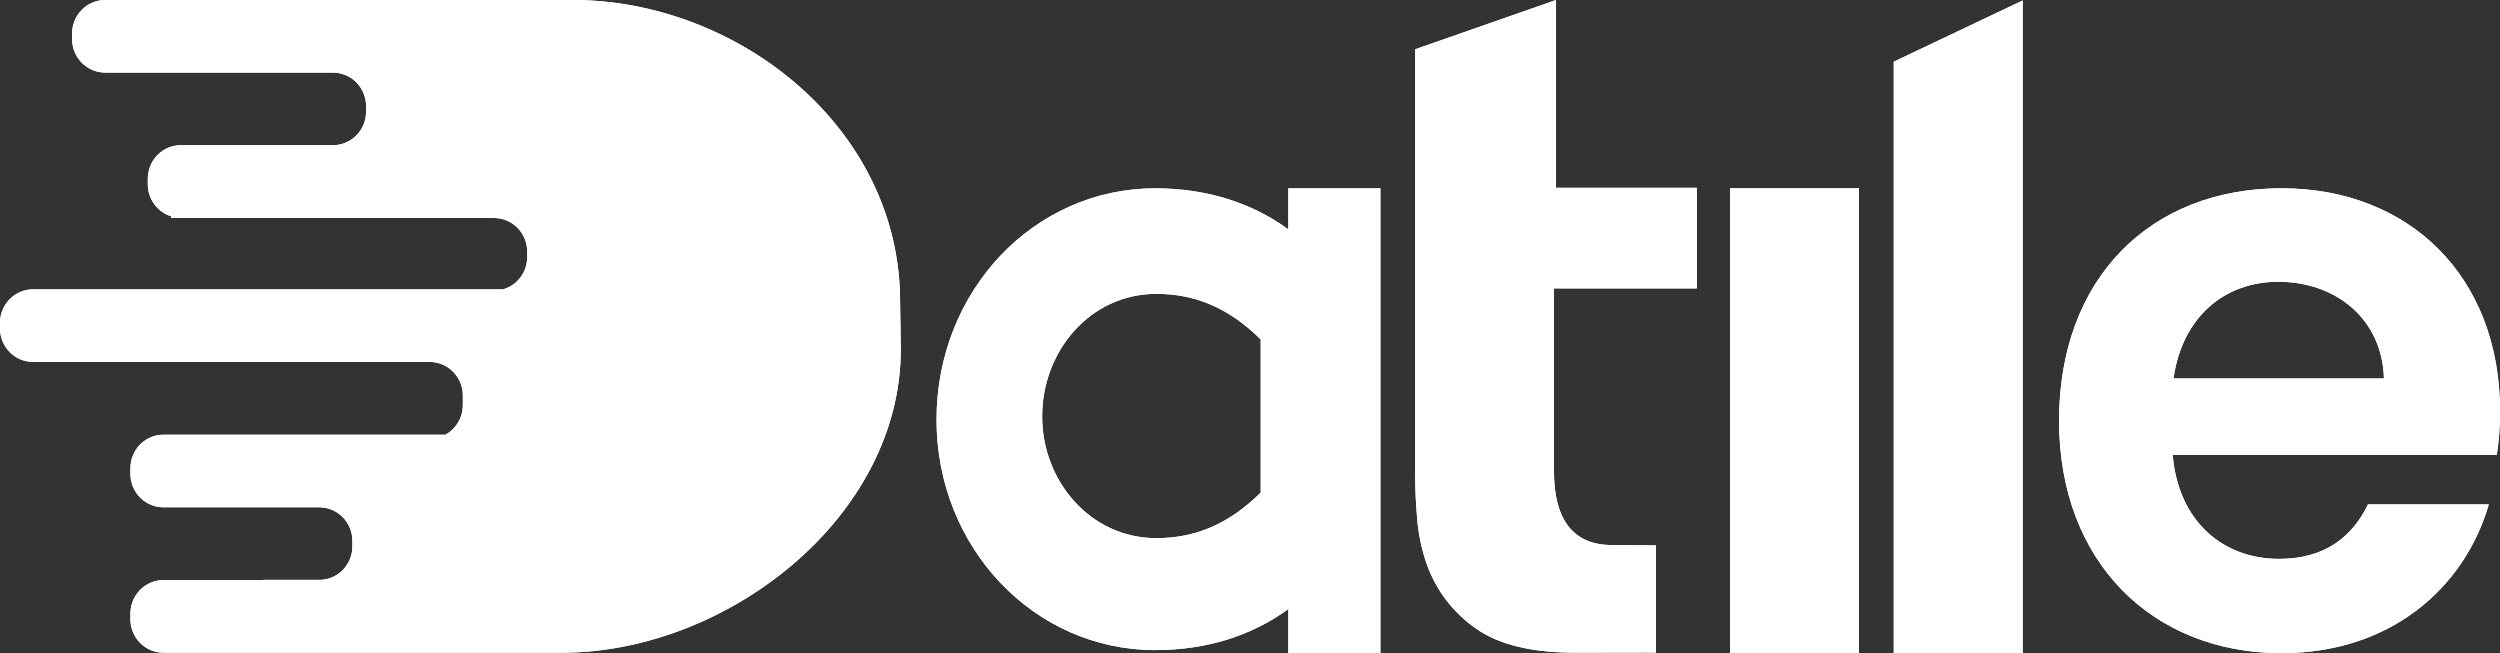
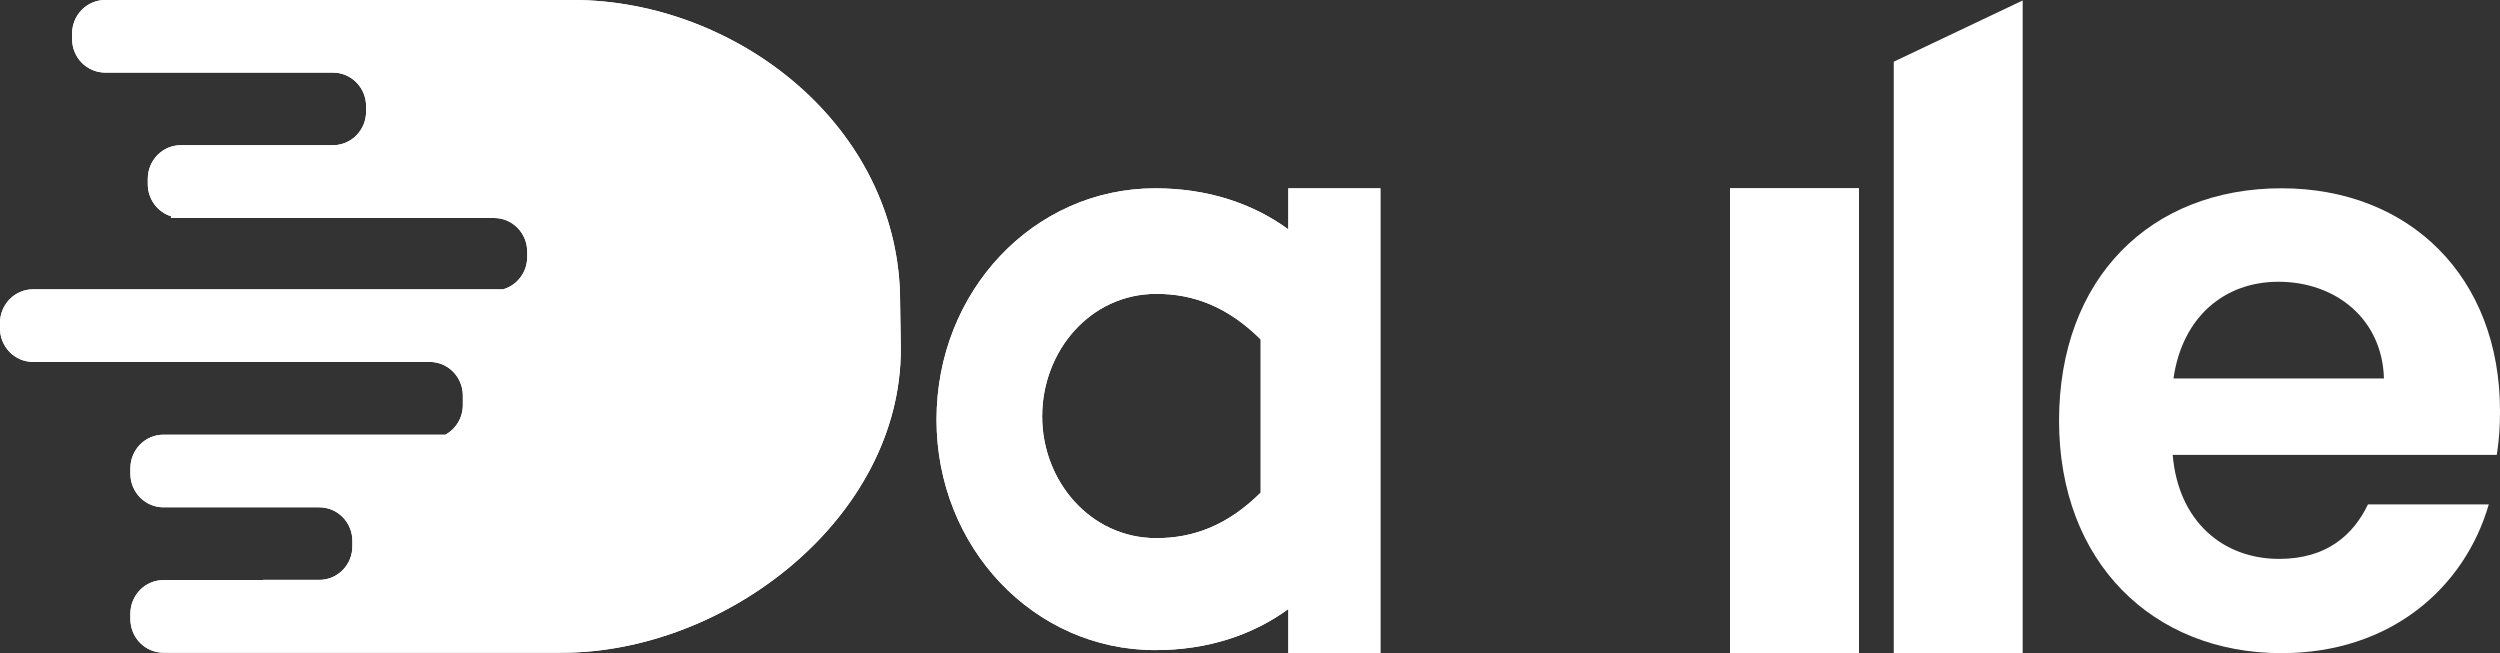
<svg xmlns="http://www.w3.org/2000/svg" width="111" height="29" viewBox="0 0 111 29" fill="none">
  <rect x="0" y="0" width="111" height="29" fill="#333333" stroke="none" />
  <g clip-path="url(#clip0_8_3)">
    <path d="M76.815 8.36H82.538V29H76.815L76.815 8.36Z" fill="white" />
-     <path d="M101.299 29C95.579 29 91.422 24.958 91.422 18.68C91.422 12.366 95.472 8.36 101.299 8.36C106.985 8.36 111 12.293 111 18.247C111.005 18.899 110.958 19.551 110.858 20.196H96.467C96.716 23.155 98.705 24.815 101.193 24.815C103.325 24.815 104.497 23.732 105.137 22.396H110.502C109.436 26.077 106.167 29 101.299 29ZM96.503 16.804H105.847C105.776 14.17 103.716 12.51 101.157 12.51C98.777 12.51 96.894 14.061 96.503 16.804L96.503 16.804Z" fill="white" />
-     <path d="M68.996 20.923V12.805H75.339V8.339H69.087V7.24792e-05L62.834 2.187V21.049C62.834 21.725 62.865 22.399 62.925 23.074C62.982 23.733 63.119 24.382 63.333 25.007C63.743 26.186 64.512 27.201 65.53 27.906C66.572 28.642 68.055 28.979 69.928 28.979C70.894 28.979 71.705 28.975 72.544 28.975C73.005 28.975 73.141 28.971 73.522 28.977L73.527 24.215L71.563 24.199C69.842 24.199 68.996 23.062 68.996 20.923Z" fill="white" />
    <path d="M57.202 8.362V10.184C55.611 9.025 53.613 8.362 51.288 8.362C45.905 8.362 41.582 12.918 41.582 18.634C41.582 24.308 45.905 28.864 51.288 28.864C53.613 28.864 55.611 28.201 57.202 27.041V29H61.289V8.362H57.202ZM55.975 21.872C54.49 23.342 52.97 23.894 51.341 23.894C48.408 23.894 46.272 21.357 46.272 18.489C46.272 15.584 48.408 13.047 51.341 13.047C52.97 13.047 54.49 13.599 55.975 15.07V21.872Z" fill="white" />
    <path d="M89.807 8.36V0.021L84.083 2.739V29H89.807V8.36Z" fill="white" />
    <path d="M39.965 13.453C39.996 5.64 32.717 0 25.429 0H4.669C4.28 0 3.907 0.157 3.631 0.437C3.356 0.716 3.201 1.096 3.201 1.491V1.733C3.201 2.128 3.356 2.507 3.631 2.787C3.907 3.066 4.28 3.223 4.669 3.223H14.787C15.176 3.224 15.55 3.381 15.825 3.66C16.1 3.94 16.255 4.319 16.255 4.714V4.956C16.255 5.351 16.1 5.73 15.825 6.01C15.55 6.289 15.177 6.446 14.787 6.447H8.03C7.641 6.447 7.267 6.604 6.992 6.883C6.717 7.163 6.562 7.542 6.562 7.937V8.179C6.562 8.499 6.664 8.811 6.852 9.068C7.04 9.325 7.305 9.514 7.607 9.606C7.6 9.631 7.592 9.654 7.585 9.679H21.94C22.133 9.679 22.324 9.717 22.502 9.792C22.68 9.867 22.842 9.977 22.978 10.115C23.114 10.254 23.223 10.418 23.296 10.599C23.37 10.78 23.408 10.974 23.408 11.169V11.411C23.408 11.736 23.304 12.052 23.11 12.311C22.917 12.57 22.646 12.758 22.338 12.846H1.468C1.275 12.846 1.084 12.884 0.906 12.959C0.728 13.034 0.566 13.144 0.43 13.283C0.294 13.421 0.186 13.585 0.112 13.766C0.038 13.947 1.51057e-05 14.141 0 14.336V14.579C1.51057e-05 14.774 0.038 14.968 0.112 15.149C0.186 15.33 0.294 15.494 0.43 15.633C0.566 15.771 0.728 15.881 0.906 15.956C1.084 16.03 1.275 16.069 1.468 16.069H19.082C19.275 16.069 19.465 16.108 19.643 16.183C19.822 16.257 19.983 16.367 20.12 16.506C20.256 16.644 20.364 16.808 20.438 16.989C20.512 17.17 20.55 17.364 20.55 17.56V17.987C20.55 18.257 20.478 18.522 20.341 18.753C20.205 18.984 20.009 19.174 19.775 19.301H7.257C6.868 19.301 6.494 19.458 6.219 19.738C5.944 20.017 5.789 20.396 5.789 20.792V21.034C5.789 21.229 5.827 21.423 5.901 21.604C5.975 21.785 6.083 21.949 6.219 22.088C6.355 22.226 6.517 22.336 6.695 22.411C6.873 22.486 7.064 22.524 7.257 22.524H14.179C14.568 22.524 14.941 22.681 15.217 22.961C15.492 23.241 15.646 23.62 15.646 24.015V24.257C15.646 24.453 15.608 24.646 15.535 24.827C15.461 25.008 15.353 25.172 15.217 25.311C15.08 25.449 14.919 25.559 14.741 25.634C14.562 25.709 14.371 25.747 14.179 25.747H11.671L11.682 25.756H7.257C6.868 25.756 6.494 25.913 6.219 26.193C5.944 26.473 5.789 26.852 5.789 27.247V27.489C5.789 27.884 5.944 28.263 6.219 28.543C6.494 28.822 6.868 28.979 7.257 28.98H24.952C32.24 28.98 39.996 23.008 39.996 15.501L39.965 13.453Z" fill="white" />
    <path d="M76.815 8.36H82.538V29H76.815L76.815 8.36Z" fill="white" />
    <path d="M101.299 29C95.579 29 91.422 24.958 91.422 18.68C91.422 12.366 95.472 8.36 101.299 8.36C106.985 8.36 111 12.293 111 18.247C111.005 18.899 110.958 19.551 110.858 20.196H96.467C96.716 23.155 98.705 24.815 101.193 24.815C103.325 24.815 104.497 23.732 105.137 22.396H110.502C109.436 26.077 106.167 29 101.299 29ZM96.503 16.804H105.847C105.776 14.17 103.716 12.51 101.157 12.51C98.777 12.51 96.894 14.061 96.503 16.804L96.503 16.804Z" fill="white" />
-     <path d="M68.996 20.923V12.805H75.339V8.339H69.087V7.24792e-05L62.834 2.187V21.049C62.834 21.725 62.865 22.399 62.925 23.074C62.982 23.733 63.119 24.382 63.333 25.007C63.743 26.186 64.512 27.201 65.53 27.906C66.572 28.642 68.055 28.979 69.928 28.979C70.894 28.979 71.705 28.975 72.544 28.975C73.005 28.975 73.141 28.971 73.522 28.977L73.527 24.215L71.563 24.199C69.842 24.199 68.996 23.062 68.996 20.923Z" fill="white" />
    <path d="M57.202 8.362V10.184C55.611 9.025 53.613 8.362 51.288 8.362C45.905 8.362 41.582 12.918 41.582 18.634C41.582 24.308 45.905 28.864 51.288 28.864C53.613 28.864 55.611 28.201 57.202 27.041V29H61.289V8.362H57.202ZM55.975 21.872C54.49 23.342 52.97 23.894 51.341 23.894C48.408 23.894 46.272 21.357 46.272 18.489C46.272 15.584 48.408 13.047 51.341 13.047C52.97 13.047 54.49 13.599 55.975 15.07V21.872Z" fill="white" />
-     <path d="M89.807 8.36V0.021L84.083 2.739V29H89.807V8.36Z" fill="white" />
    <path d="M39.965 13.453C39.996 5.64 32.717 0 25.429 0H4.669C4.28 0 3.907 0.157 3.631 0.437C3.356 0.716 3.201 1.096 3.201 1.491V1.733C3.201 2.128 3.356 2.507 3.631 2.787C3.907 3.066 4.28 3.223 4.669 3.223H14.787C15.176 3.224 15.55 3.381 15.825 3.66C16.1 3.94 16.255 4.319 16.255 4.714V4.956C16.255 5.351 16.1 5.73 15.825 6.01C15.55 6.289 15.177 6.446 14.787 6.447H8.03C7.641 6.447 7.267 6.604 6.992 6.883C6.717 7.163 6.562 7.542 6.562 7.937V8.179C6.562 8.499 6.664 8.811 6.852 9.068C7.04 9.325 7.305 9.514 7.607 9.606C7.6 9.631 7.592 9.654 7.585 9.679H21.94C22.133 9.679 22.324 9.717 22.502 9.792C22.68 9.867 22.842 9.977 22.978 10.115C23.114 10.254 23.223 10.418 23.296 10.599C23.37 10.78 23.408 10.974 23.408 11.169V11.411C23.408 11.736 23.304 12.052 23.11 12.311C22.917 12.57 22.646 12.758 22.338 12.846H1.468C1.275 12.846 1.084 12.884 0.906 12.959C0.728 13.034 0.566 13.144 0.43 13.283C0.294 13.421 0.186 13.585 0.112 13.766C0.038 13.947 1.51057e-05 14.141 0 14.336V14.579C1.51057e-05 14.774 0.038 14.968 0.112 15.149C0.186 15.33 0.294 15.494 0.43 15.633C0.566 15.771 0.728 15.881 0.906 15.956C1.084 16.03 1.275 16.069 1.468 16.069H19.082C19.275 16.069 19.465 16.108 19.643 16.183C19.822 16.257 19.983 16.367 20.12 16.506C20.256 16.644 20.364 16.808 20.438 16.989C20.512 17.17 20.55 17.364 20.55 17.56V17.987C20.55 18.257 20.478 18.522 20.341 18.753C20.205 18.984 20.009 19.174 19.775 19.301H7.257C6.868 19.301 6.494 19.458 6.219 19.738C5.944 20.017 5.789 20.396 5.789 20.792V21.034C5.789 21.229 5.827 21.423 5.901 21.604C5.975 21.785 6.083 21.949 6.219 22.088C6.355 22.226 6.517 22.336 6.695 22.411C6.873 22.486 7.064 22.524 7.257 22.524H14.179C14.568 22.524 14.941 22.681 15.217 22.961C15.492 23.241 15.646 23.62 15.646 24.015V24.257C15.646 24.453 15.608 24.646 15.535 24.827C15.461 25.008 15.353 25.172 15.217 25.311C15.08 25.449 14.919 25.559 14.741 25.634C14.562 25.709 14.371 25.747 14.179 25.747H11.671L11.682 25.756H7.257C6.868 25.756 6.494 25.913 6.219 26.193C5.944 26.473 5.789 26.852 5.789 27.247V27.489C5.789 27.884 5.944 28.263 6.219 28.543C6.494 28.822 6.868 28.979 7.257 28.98H24.952C32.24 28.98 39.996 23.008 39.996 15.501L39.965 13.453Z" fill="white" />
  </g>
  <defs>
    <clipPath id="clip0_8_3">
      <rect width="111" height="29" fill="white" />
    </clipPath>
  </defs>
</svg>